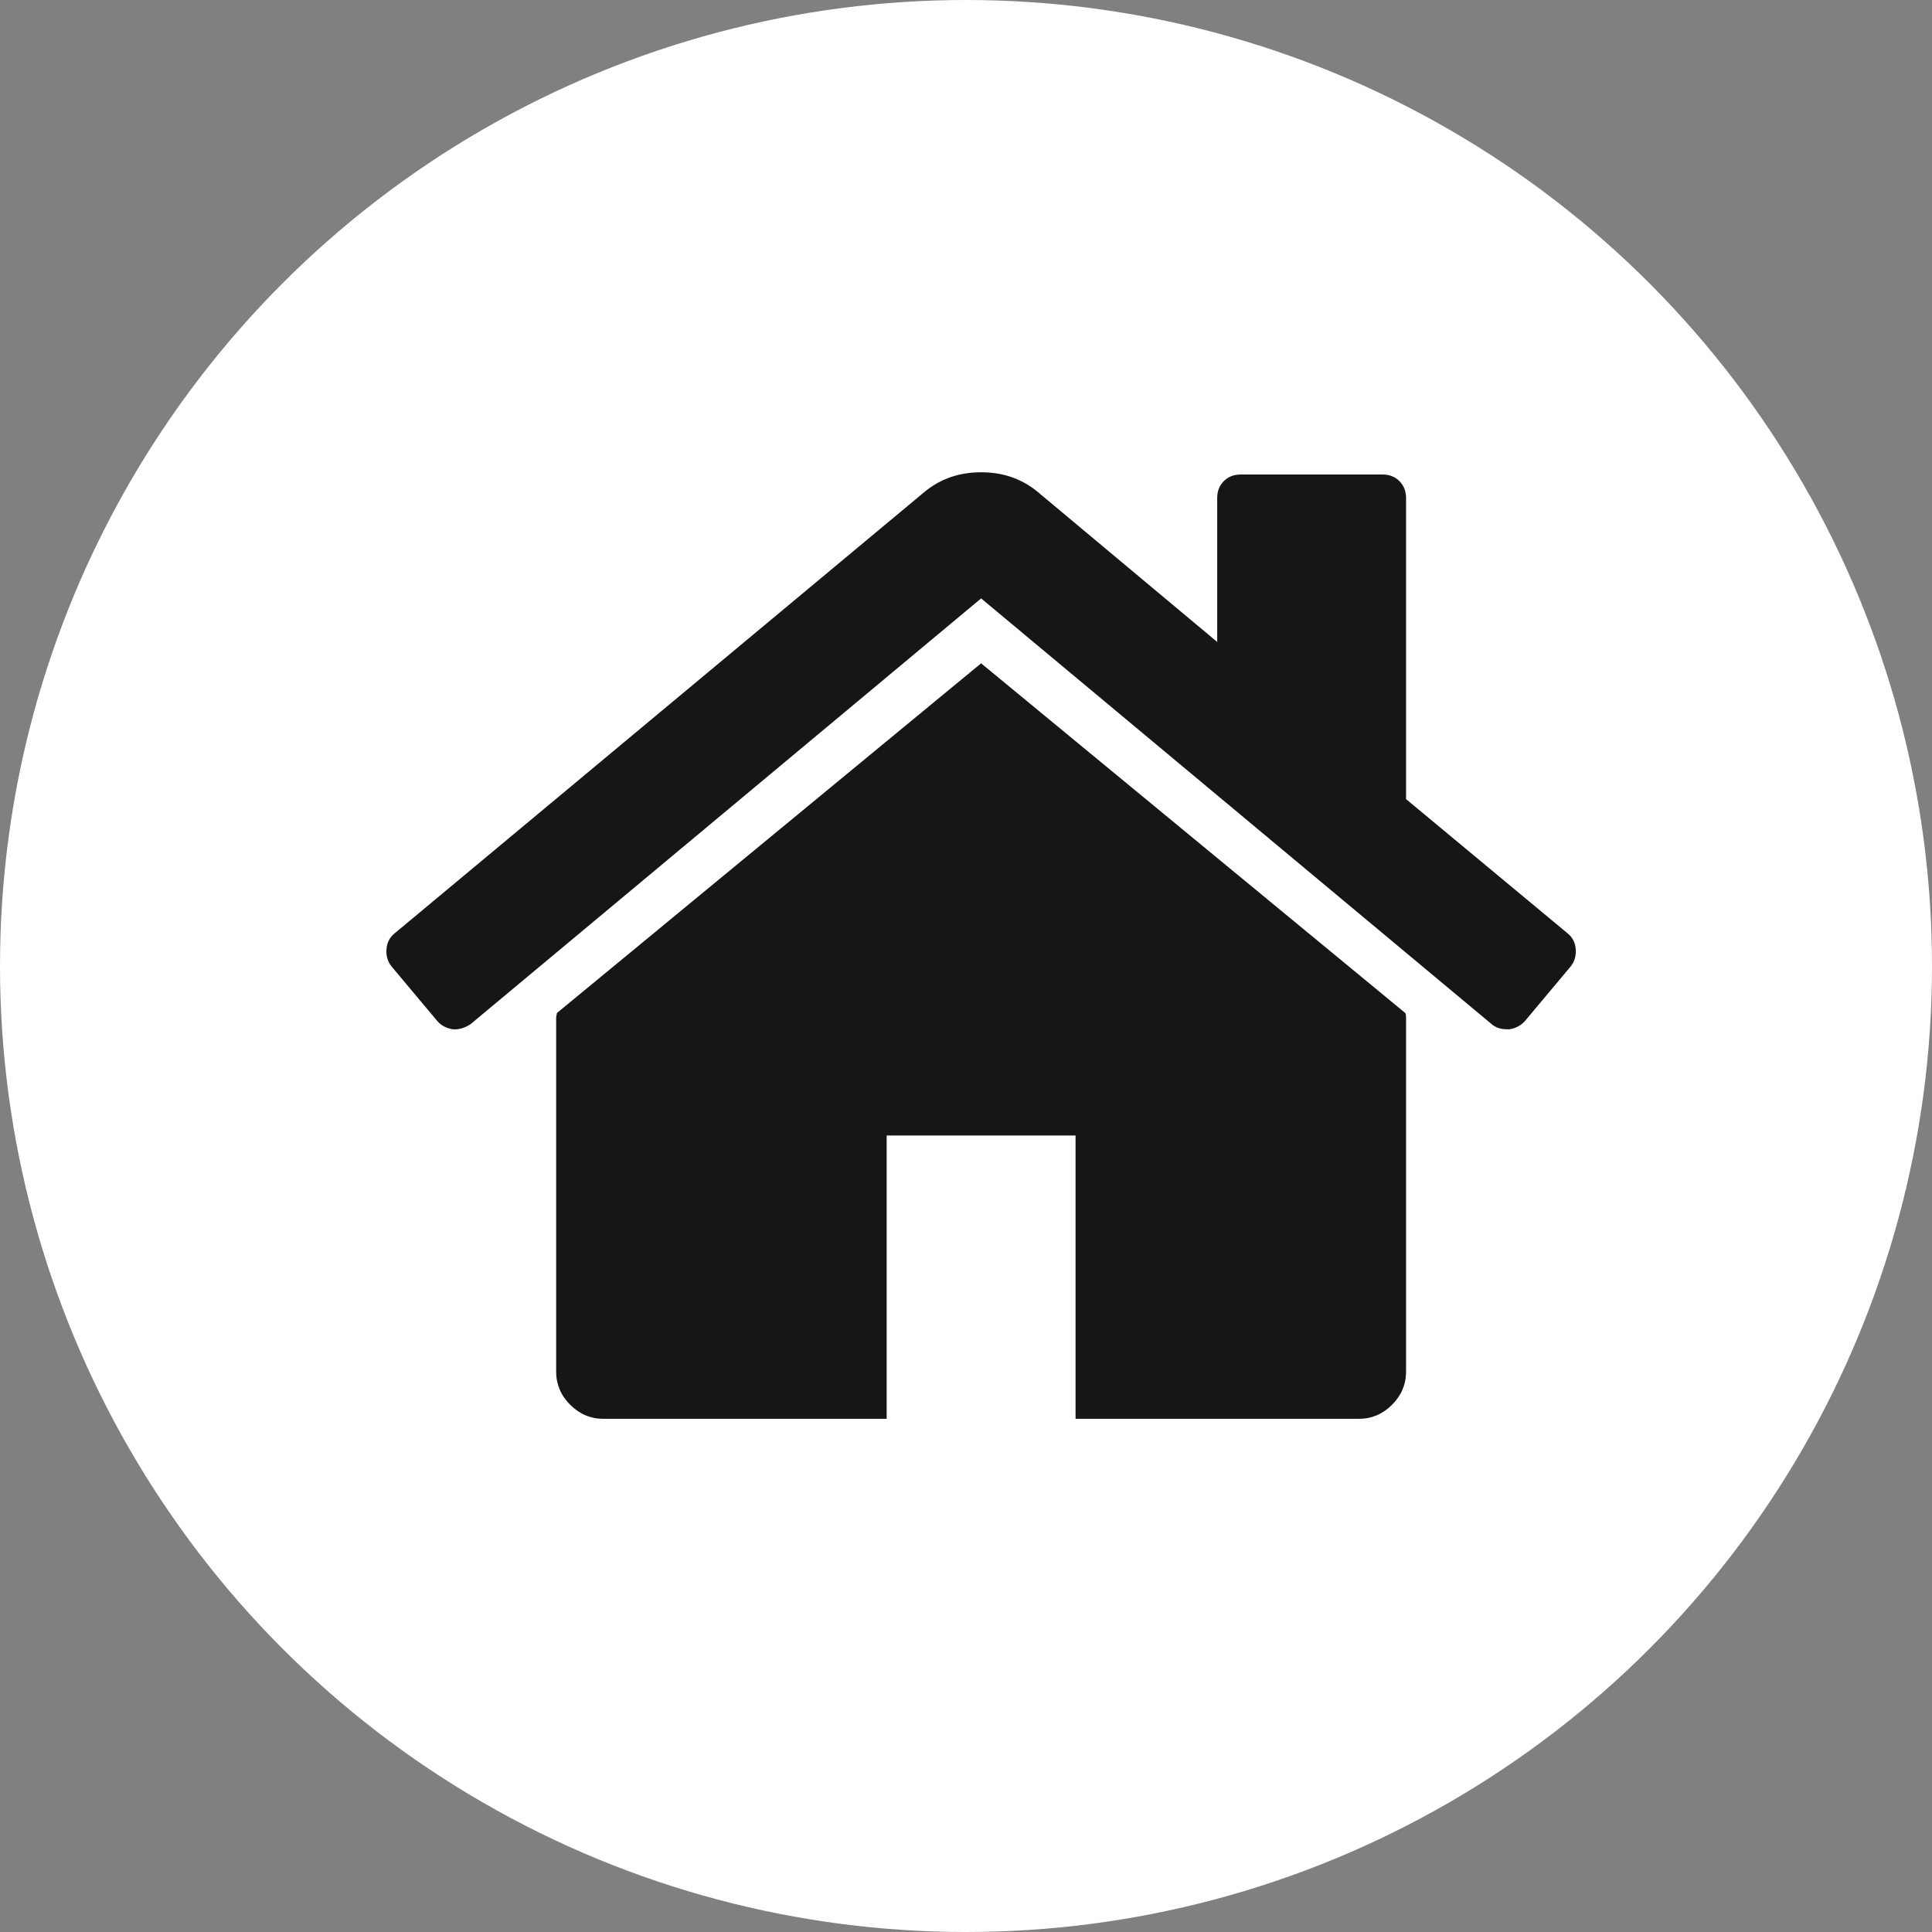
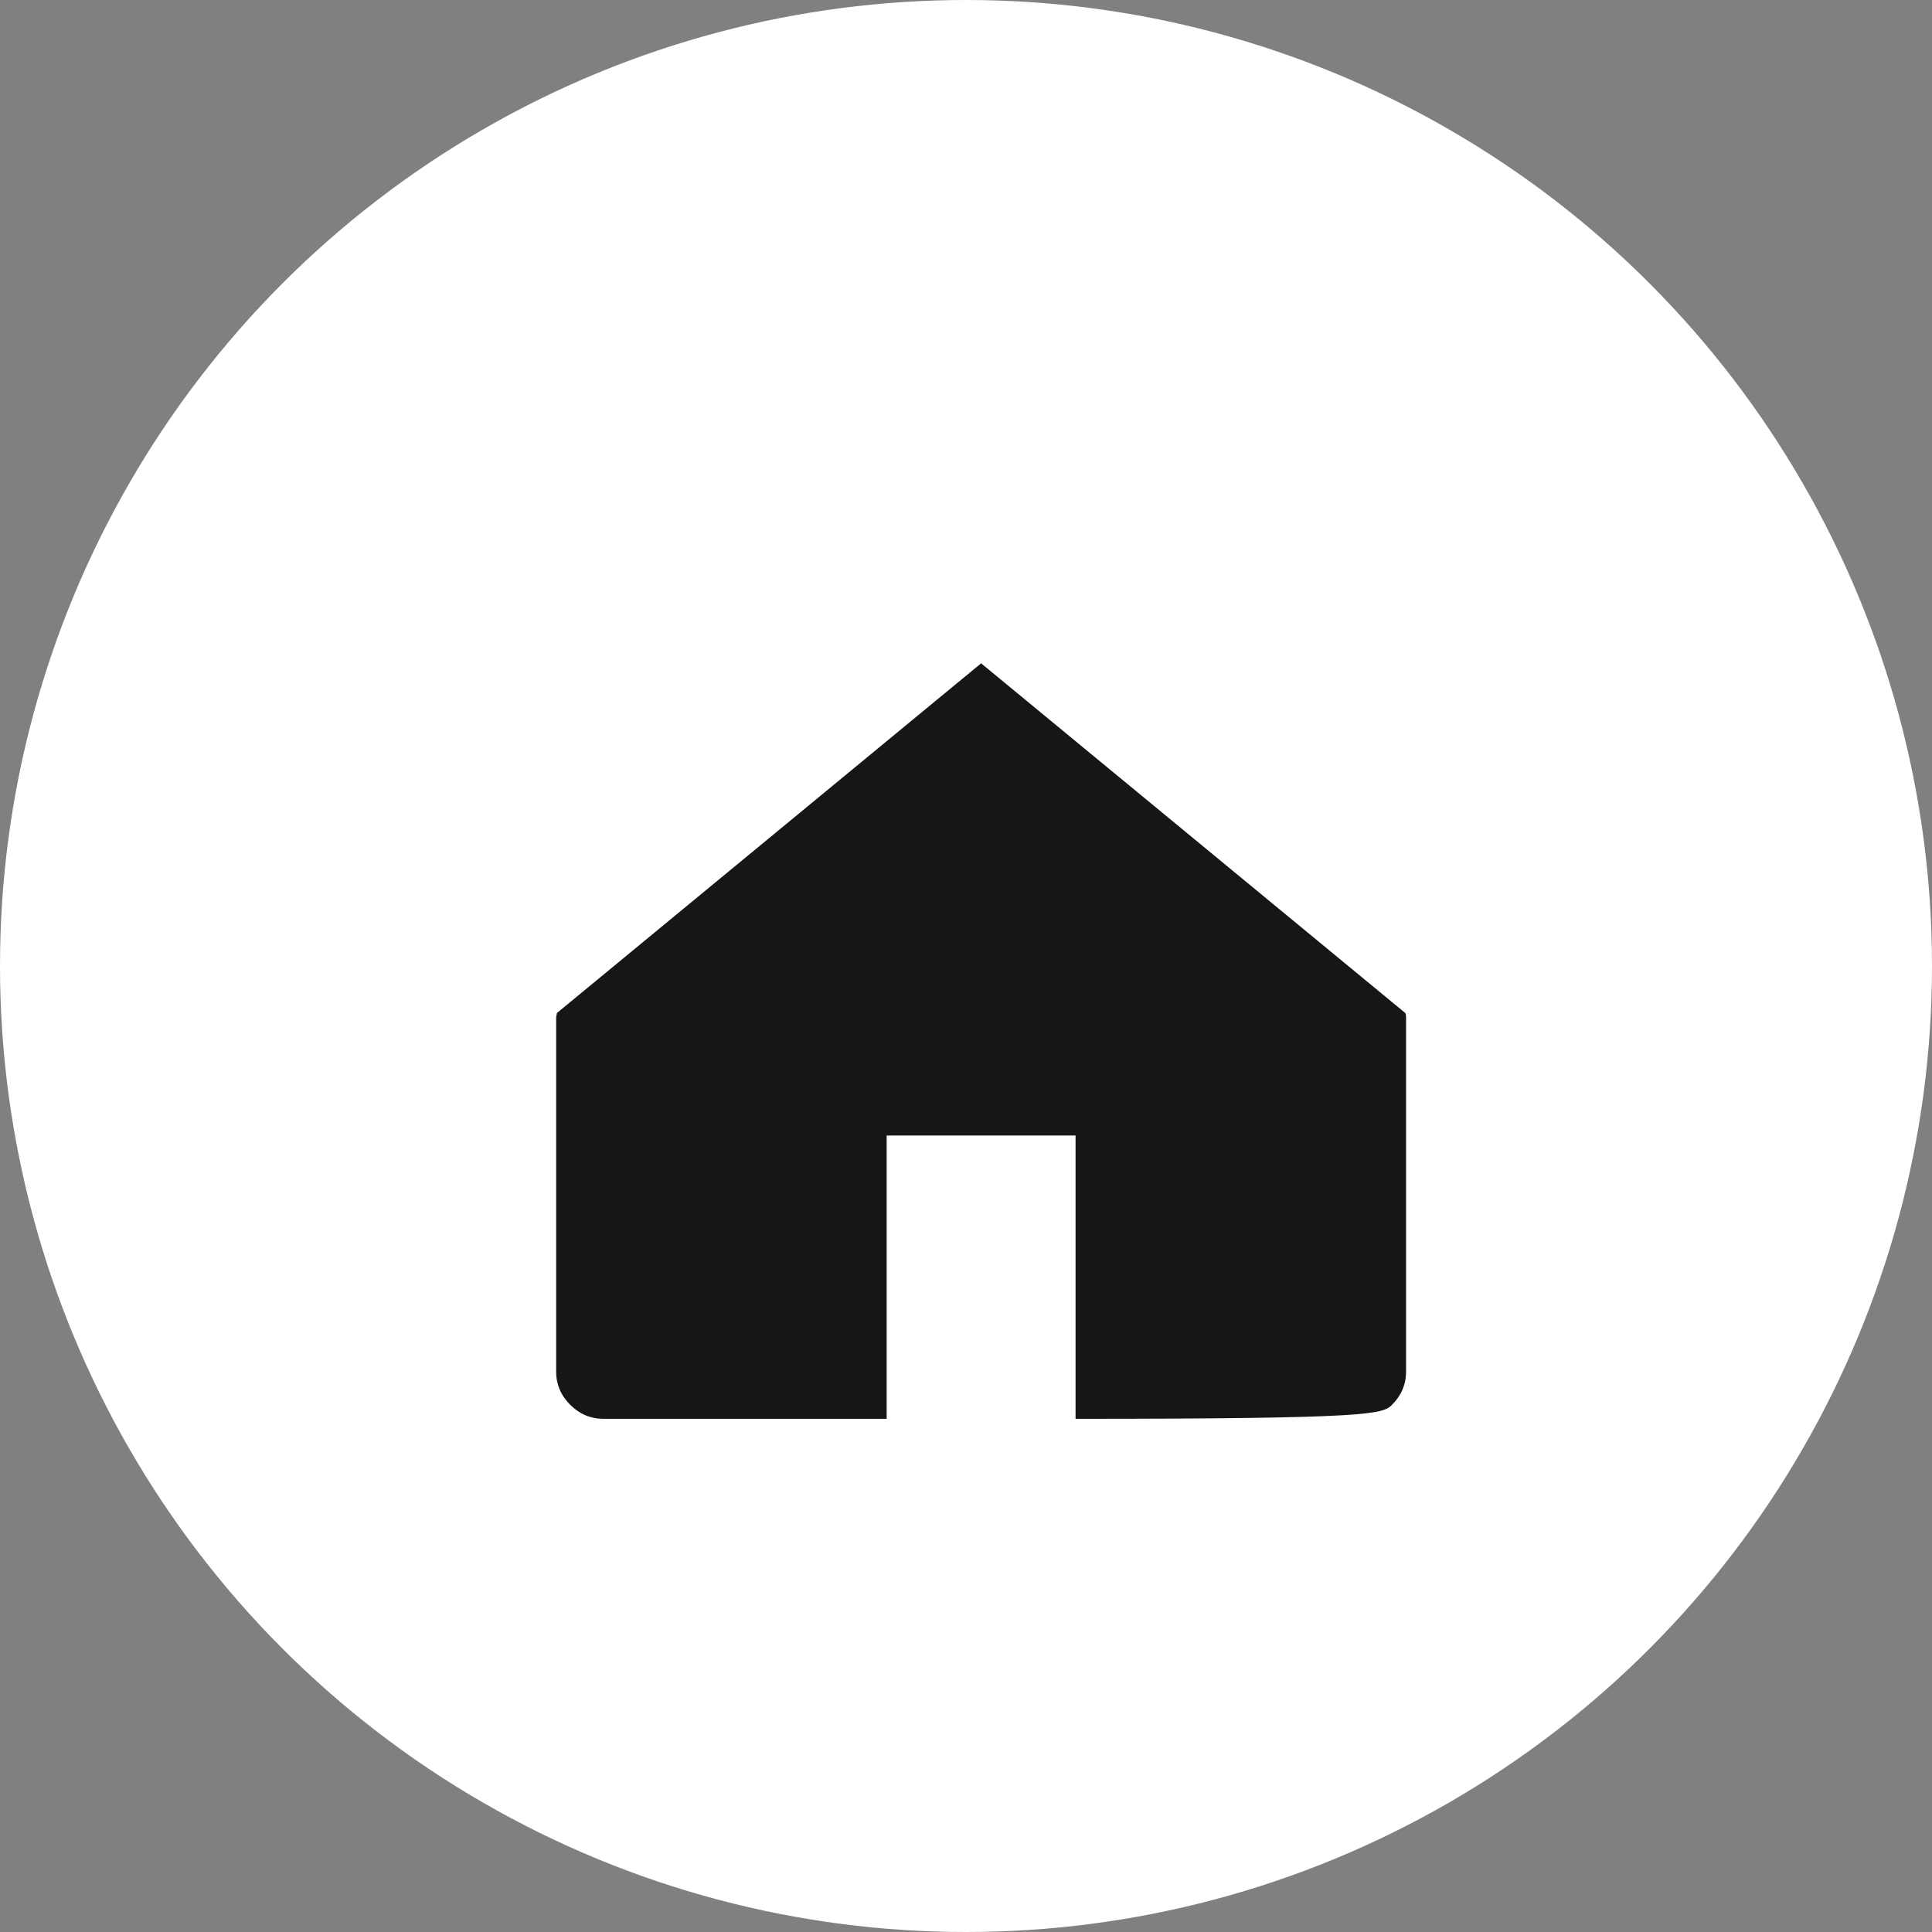
<svg xmlns="http://www.w3.org/2000/svg" width="45" height="45" viewBox="0 0 45 45" fill="none">
  <rect x="0" y="0" width="45" height="45" fill="#808080" stroke="none" />
  <circle cx="22.5" cy="22.5" r="22.5" fill="white" />
-   <path d="M22.852 15.45L12.971 23.596C12.971 23.607 12.969 23.624 12.963 23.647C12.957 23.67 12.954 23.687 12.954 23.698V31.947C12.954 32.244 13.063 32.502 13.281 32.72C13.498 32.937 13.756 33.047 14.054 33.047H20.652V26.448H25.052V33.047H31.65C31.948 33.047 32.206 32.938 32.423 32.72C32.641 32.503 32.75 32.244 32.75 31.947V23.698C32.75 23.653 32.744 23.618 32.733 23.596L22.852 15.45Z" fill="#161616" />
-   <path d="M36.513 21.74L32.75 18.613V11.602C32.75 11.441 32.698 11.309 32.595 11.206C32.492 11.103 32.36 11.052 32.2 11.052H28.901C28.74 11.052 28.608 11.103 28.505 11.206C28.402 11.309 28.351 11.441 28.351 11.602V14.952L24.158 11.447C23.792 11.149 23.356 11 22.852 11C22.348 11 21.913 11.149 21.546 11.447L9.191 21.74C9.076 21.831 9.014 21.954 9.002 22.109C8.99 22.264 9.03 22.399 9.122 22.513L10.188 23.785C10.279 23.888 10.399 23.951 10.548 23.974C10.686 23.985 10.823 23.945 10.961 23.854L22.852 13.938L34.743 23.854C34.835 23.934 34.955 23.974 35.104 23.974H35.155C35.304 23.951 35.424 23.887 35.516 23.785L36.582 22.513C36.673 22.398 36.714 22.264 36.702 22.109C36.69 21.955 36.627 21.832 36.513 21.74Z" fill="#161616" />
+   <path d="M22.852 15.45L12.971 23.596C12.971 23.607 12.969 23.624 12.963 23.647C12.957 23.67 12.954 23.687 12.954 23.698V31.947C12.954 32.244 13.063 32.502 13.281 32.72C13.498 32.937 13.756 33.047 14.054 33.047H20.652V26.448H25.052V33.047C31.948 33.047 32.206 32.938 32.423 32.72C32.641 32.503 32.75 32.244 32.75 31.947V23.698C32.75 23.653 32.744 23.618 32.733 23.596L22.852 15.45Z" fill="#161616" />
</svg>